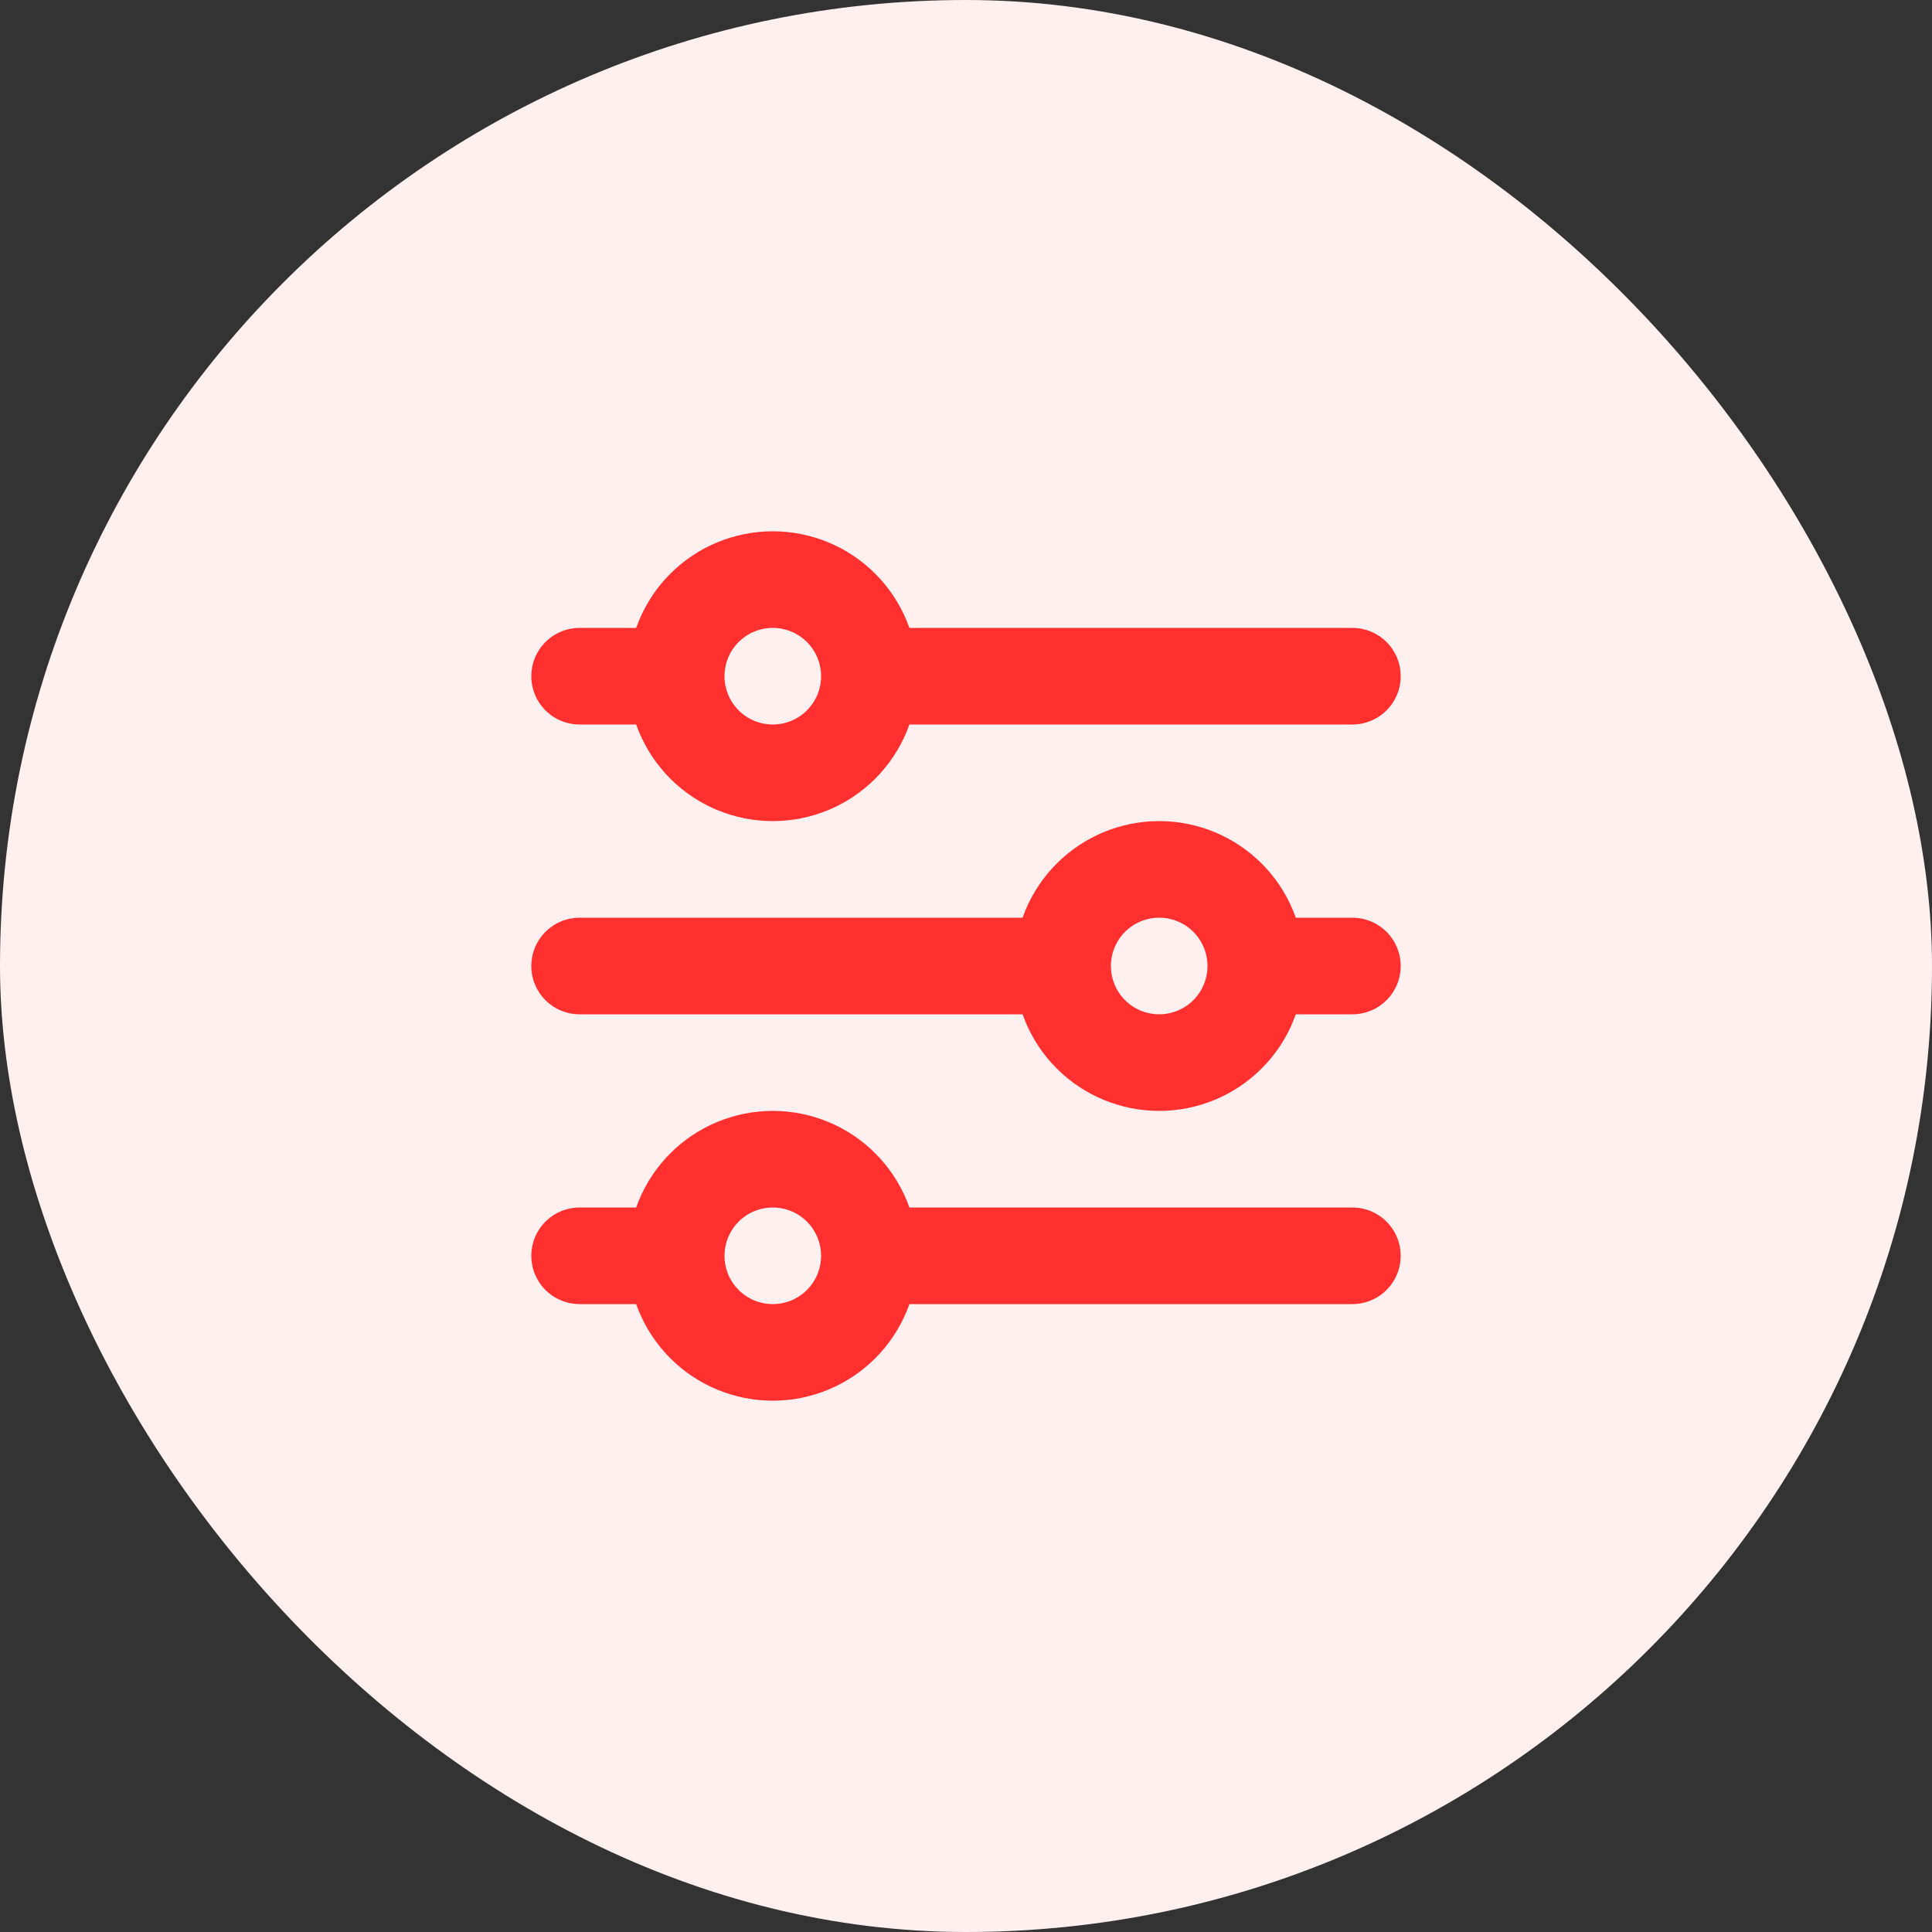
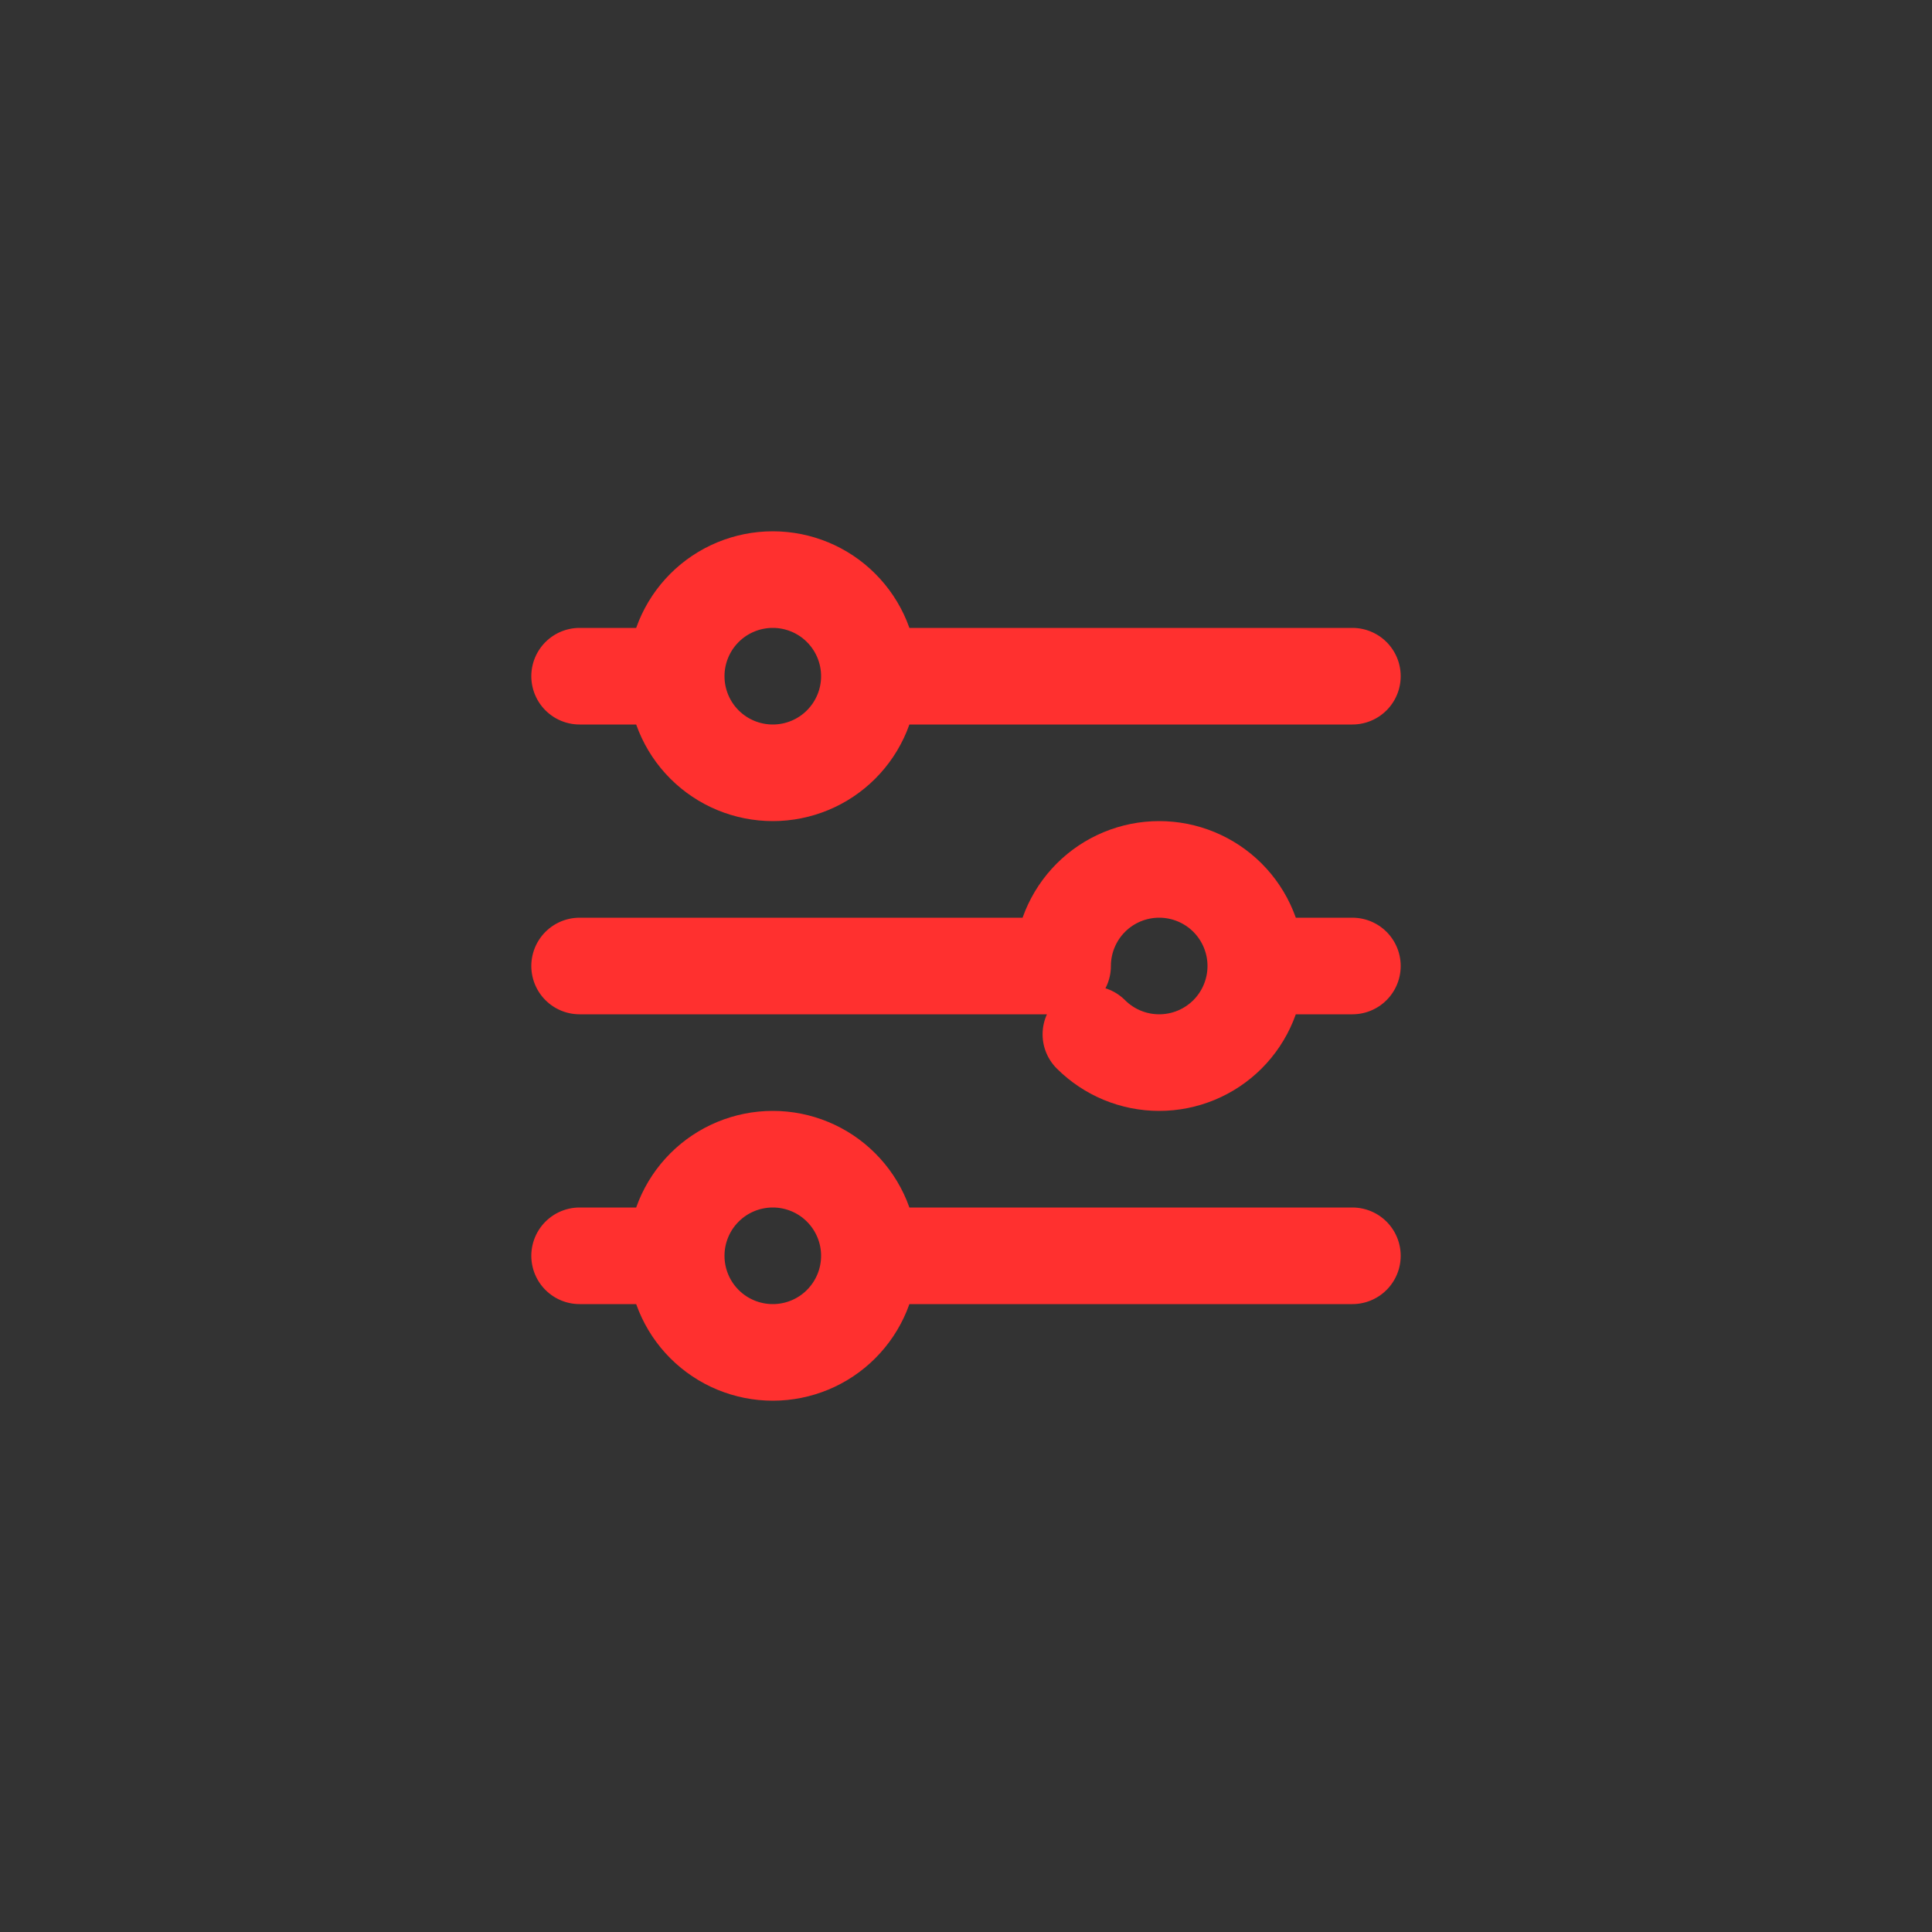
<svg xmlns="http://www.w3.org/2000/svg" width="61" height="61" viewBox="0 0 61 61" fill="none">
  <rect x="0" y="0" width="61" height="61" fill="#333333" stroke="none" />
-   <rect width="61" height="61" rx="30.5" fill="#FFF0F0" />
-   <path d="M42.7 21.35H27.45M27.45 21.35C27.45 20.541 27.128 19.765 26.556 19.193C25.985 18.621 25.209 18.3 24.4 18.3C23.591 18.3 22.815 18.621 22.243 19.193C21.671 19.765 21.35 20.541 21.35 21.35M27.45 21.35C27.45 22.159 27.128 22.935 26.556 23.507C25.985 24.079 25.209 24.4 24.4 24.4C23.591 24.4 22.815 24.079 22.243 23.507C21.671 22.935 21.35 22.159 21.35 21.35M21.35 21.35H18.3M42.7 30.5H39.65M39.65 30.5C39.65 29.691 39.328 28.915 38.757 28.343C38.184 27.771 37.409 27.45 36.6 27.45C35.791 27.45 35.015 27.771 34.443 28.343C33.871 28.915 33.55 29.691 33.55 30.5M39.65 30.5C39.65 31.309 39.328 32.085 38.757 32.657C38.184 33.229 37.409 33.55 36.6 33.55C35.791 33.55 35.015 33.229 34.443 32.657C33.871 32.085 33.55 31.309 33.55 30.5M33.55 30.5H18.3M42.7 39.65H27.45M27.45 39.65C27.45 38.841 27.128 38.065 26.556 37.493C25.985 36.921 25.209 36.6 24.4 36.6C23.591 36.6 22.815 36.921 22.243 37.493C21.671 38.065 21.35 38.841 21.35 39.65M27.45 39.65C27.45 40.459 27.128 41.235 26.556 41.807C25.985 42.379 25.209 42.7 24.4 42.7C23.591 42.7 22.815 42.379 22.243 41.807C21.671 41.235 21.35 40.459 21.35 39.65M21.35 39.65H18.3" stroke="#FF302F" stroke-width="3.05" stroke-linecap="round" />
+   <path d="M42.7 21.35H27.45M27.45 21.35C27.45 20.541 27.128 19.765 26.556 19.193C25.985 18.621 25.209 18.3 24.4 18.3C23.591 18.3 22.815 18.621 22.243 19.193C21.671 19.765 21.35 20.541 21.35 21.35M27.45 21.35C27.45 22.159 27.128 22.935 26.556 23.507C25.985 24.079 25.209 24.4 24.4 24.4C23.591 24.4 22.815 24.079 22.243 23.507C21.671 22.935 21.35 22.159 21.35 21.35M21.35 21.35H18.3M42.7 30.5H39.65M39.65 30.5C39.65 29.691 39.328 28.915 38.757 28.343C38.184 27.771 37.409 27.45 36.6 27.45C35.791 27.45 35.015 27.771 34.443 28.343C33.871 28.915 33.55 29.691 33.55 30.5M39.65 30.5C39.65 31.309 39.328 32.085 38.757 32.657C38.184 33.229 37.409 33.55 36.6 33.55C35.791 33.55 35.015 33.229 34.443 32.657M33.55 30.5H18.3M42.7 39.65H27.45M27.45 39.65C27.45 38.841 27.128 38.065 26.556 37.493C25.985 36.921 25.209 36.6 24.4 36.6C23.591 36.6 22.815 36.921 22.243 37.493C21.671 38.065 21.35 38.841 21.35 39.65M27.45 39.65C27.45 40.459 27.128 41.235 26.556 41.807C25.985 42.379 25.209 42.7 24.4 42.7C23.591 42.7 22.815 42.379 22.243 41.807C21.671 41.235 21.35 40.459 21.35 39.65M21.35 39.65H18.3" stroke="#FF302F" stroke-width="3.05" stroke-linecap="round" />
</svg>